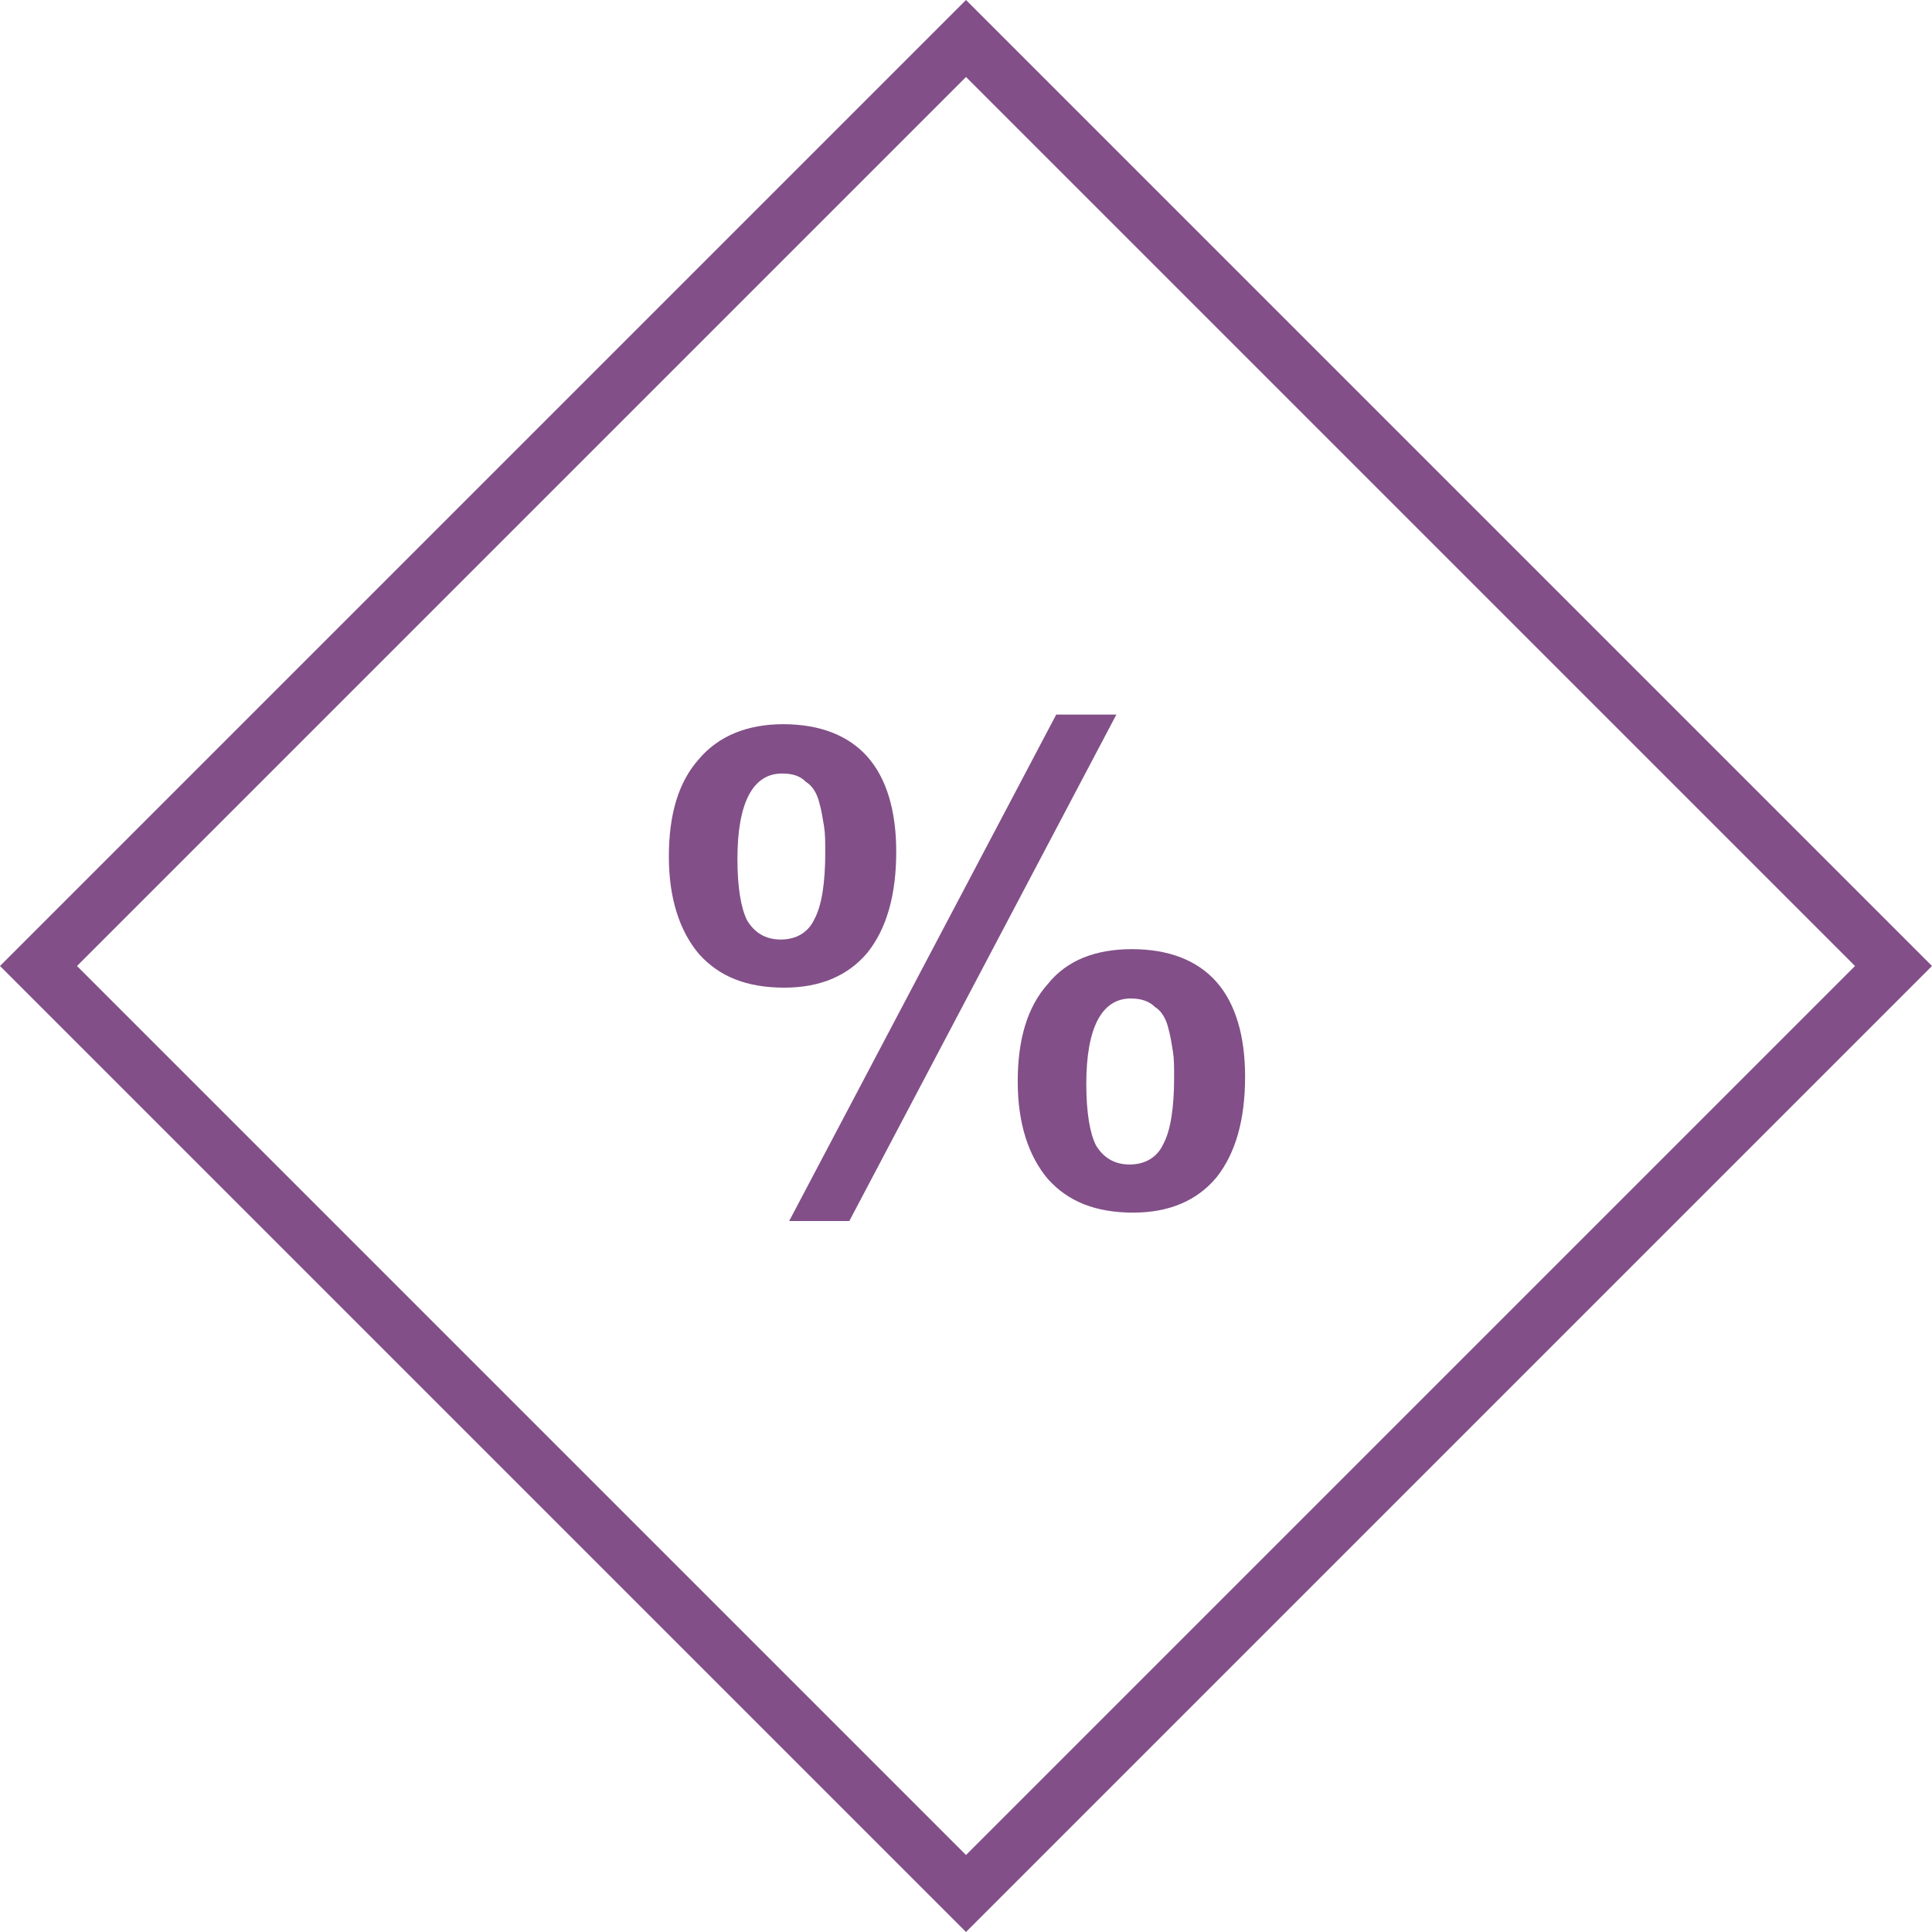
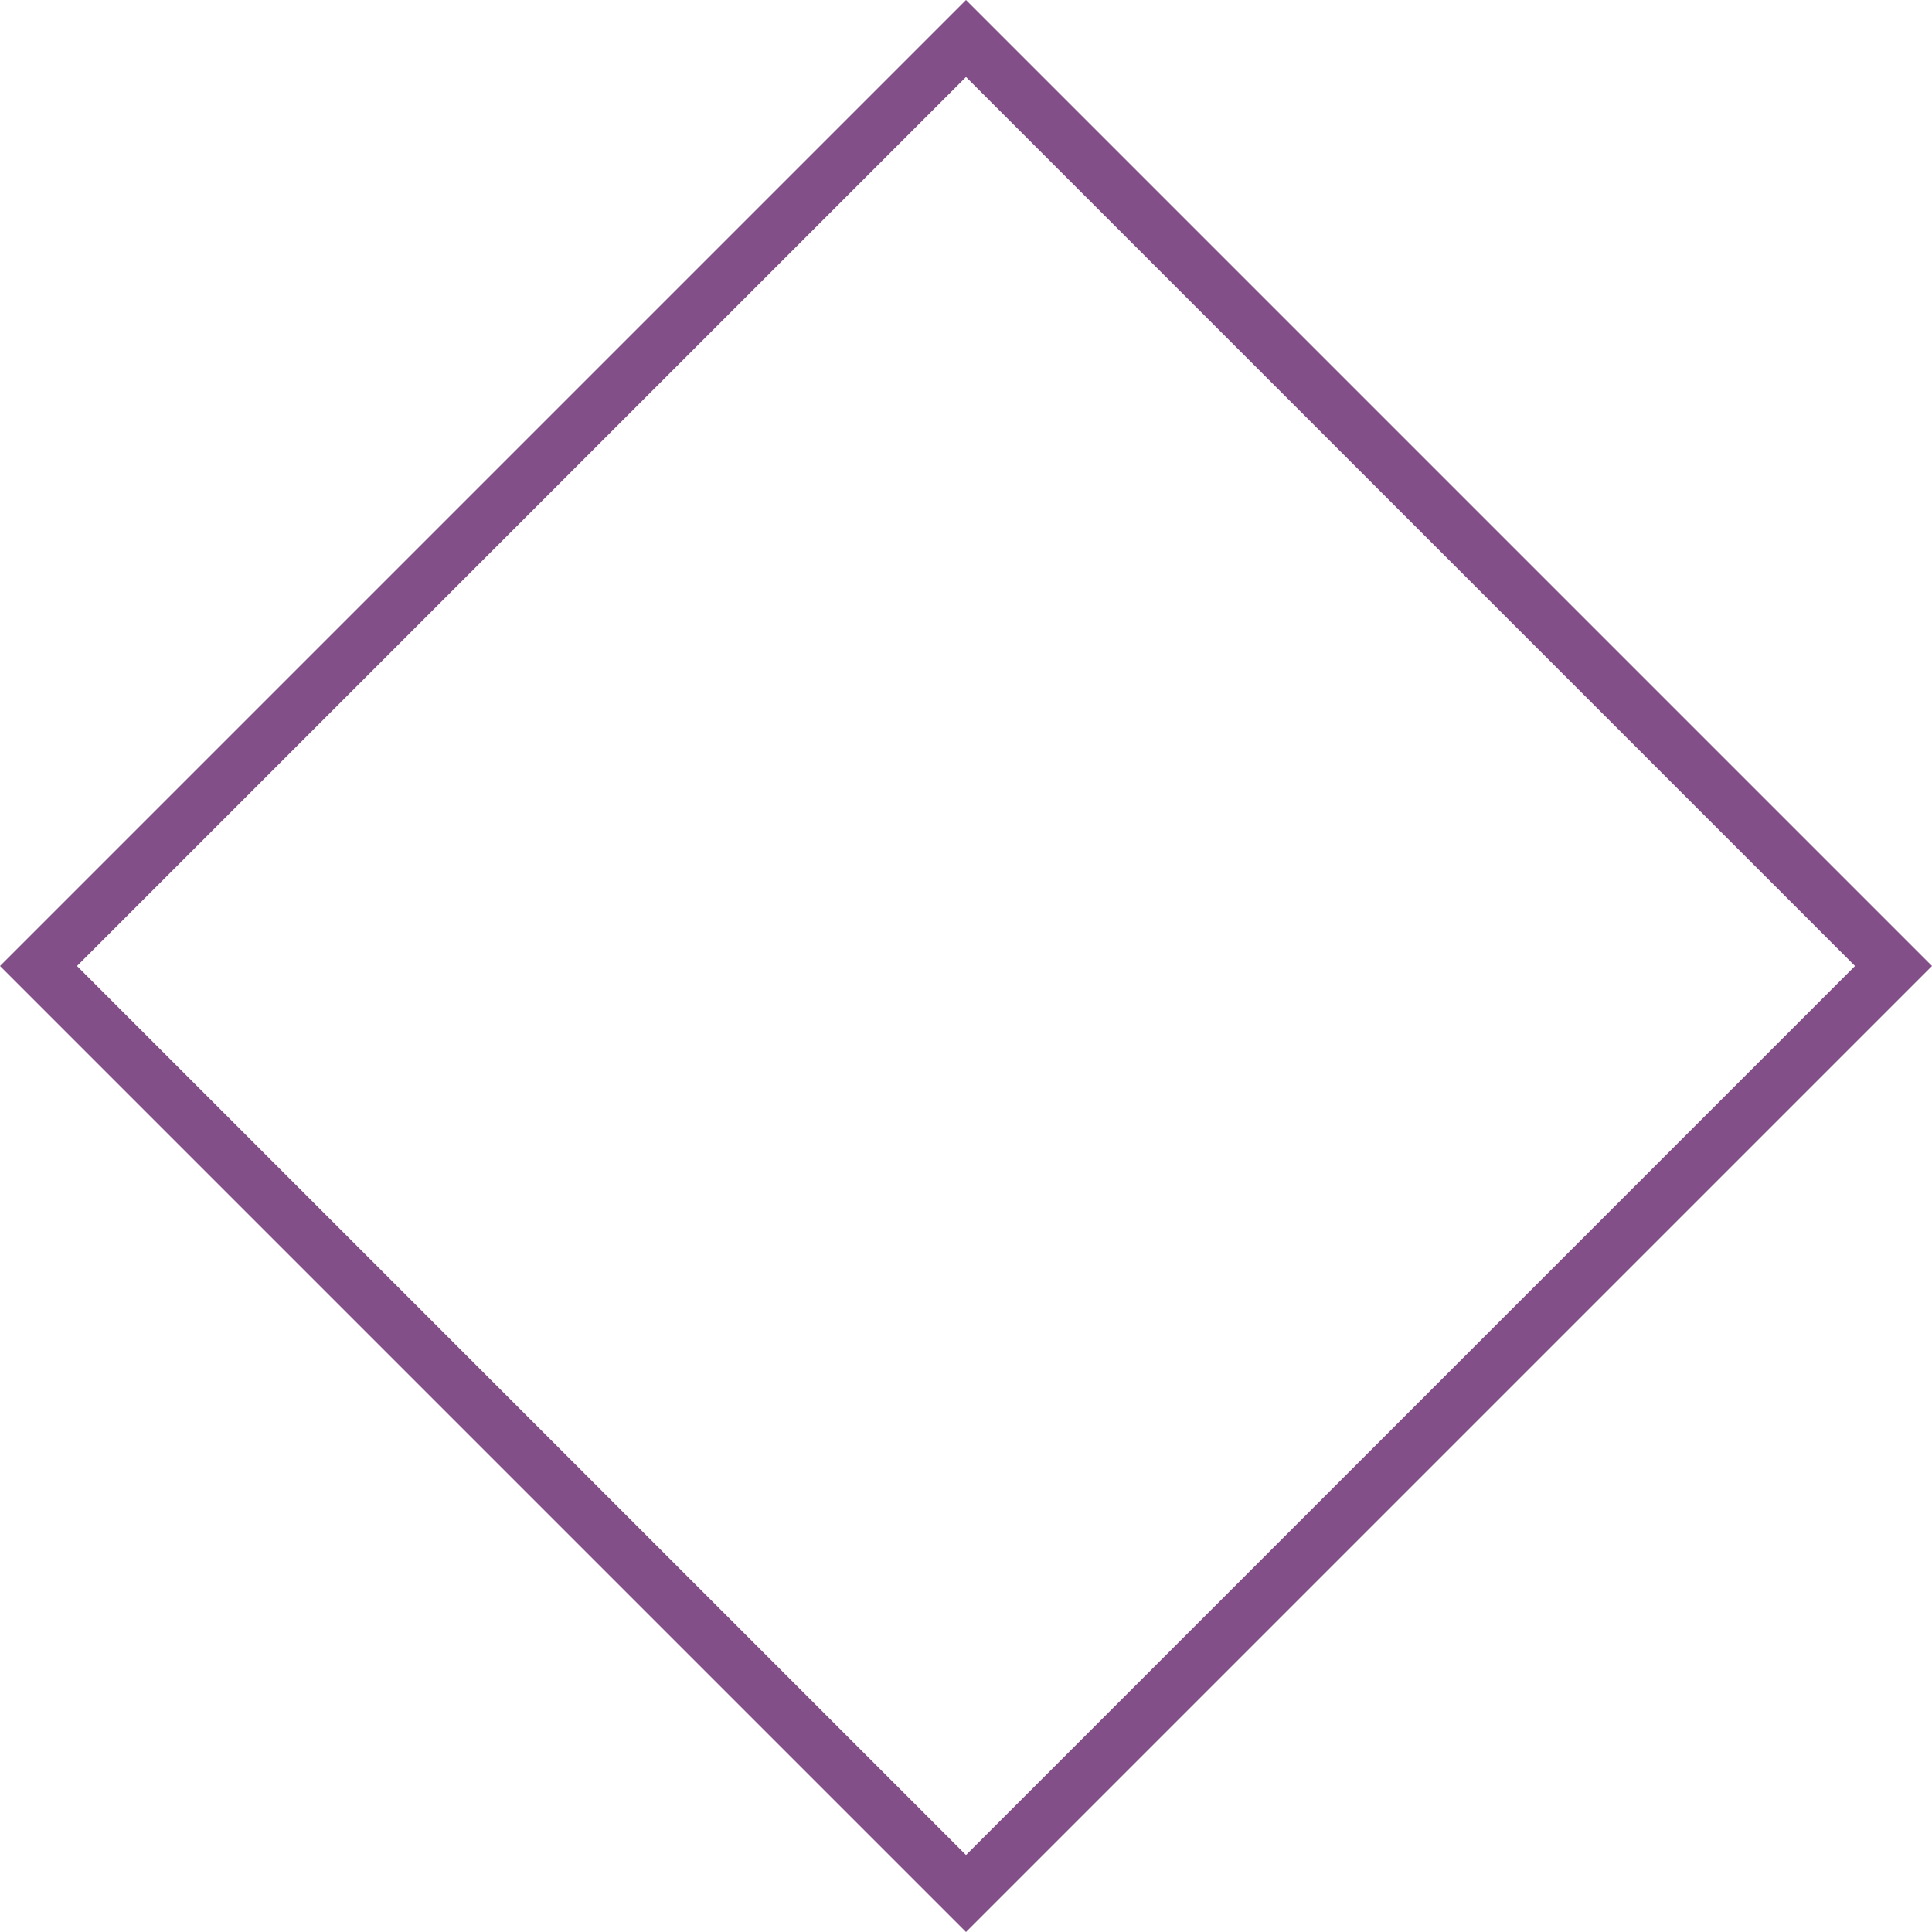
<svg xmlns="http://www.w3.org/2000/svg" version="1.1" id="Слой_1" x="0px" y="0px" viewBox="0 0 160.6 160.6" enable-background="new 0 0 160.6 160.6" xml:space="preserve">
  <g>
    <g>
      <path fill="#824F88" d="M80.3,160.6L0,80.3L80.3,0l80.3,80.3L80.3,160.6z M6.4,80.3l73.9,73.9l73.9-73.9L80.3,6.4L6.4,80.3z" />
    </g>
    <g>
      <g>
-         <path fill="#824F88" d="M65.1,60.2c3,0,5.4,0.9,7,2.7c1.6,1.8,2.4,4.5,2.4,7.9c0,3.6-0.8,6.4-2.4,8.4c-1.6,1.9-3.9,2.9-6.9,2.9     c-3.1,0-5.4-0.9-7.1-2.8c-1.6-1.9-2.5-4.6-2.5-8.1c0-3.5,0.8-6.2,2.5-8.1C59.7,61.2,62.1,60.2,65.1,60.2z M65,64.3     c-2.4,0-3.7,2.4-3.7,7.1c0,2.4,0.3,4.1,0.8,5.1c0.6,1,1.5,1.6,2.8,1.6c1.3,0,2.3-0.6,2.8-1.7c0.6-1.1,0.9-3,0.9-5.5     c0-0.9,0-1.6-0.1-2.2c-0.1-0.6-0.2-1.3-0.4-2c-0.2-0.8-0.6-1.4-1.1-1.7C66.5,64.5,65.9,64.3,65,64.3z M92.8,59.4l-22.2,42.1h-5     l22.2-42.1H92.8z M94.1,78.9c3,0,5.4,0.9,7,2.7c1.6,1.8,2.4,4.5,2.4,7.9c0,3.6-0.8,6.4-2.4,8.4c-1.6,1.9-3.9,2.9-6.9,2.9     c-3.1,0-5.4-0.9-7.1-2.8c-1.6-1.9-2.5-4.6-2.5-8.1c0-3.5,0.8-6.2,2.5-8.1C88.7,79.8,91.1,78.9,94.1,78.9z M94,83     c-2.4,0-3.7,2.4-3.7,7.1c0,2.4,0.3,4.1,0.8,5.1c0.6,1,1.5,1.6,2.8,1.6c1.3,0,2.3-0.6,2.8-1.7c0.6-1.1,0.9-3,0.9-5.5     c0-0.9,0-1.6-0.1-2.2c-0.1-0.6-0.2-1.3-0.4-2c-0.2-0.8-0.6-1.4-1.1-1.7C95.5,83.2,94.8,83,94,83z" />
-       </g>
+         </g>
    </g>
  </g>
</svg>